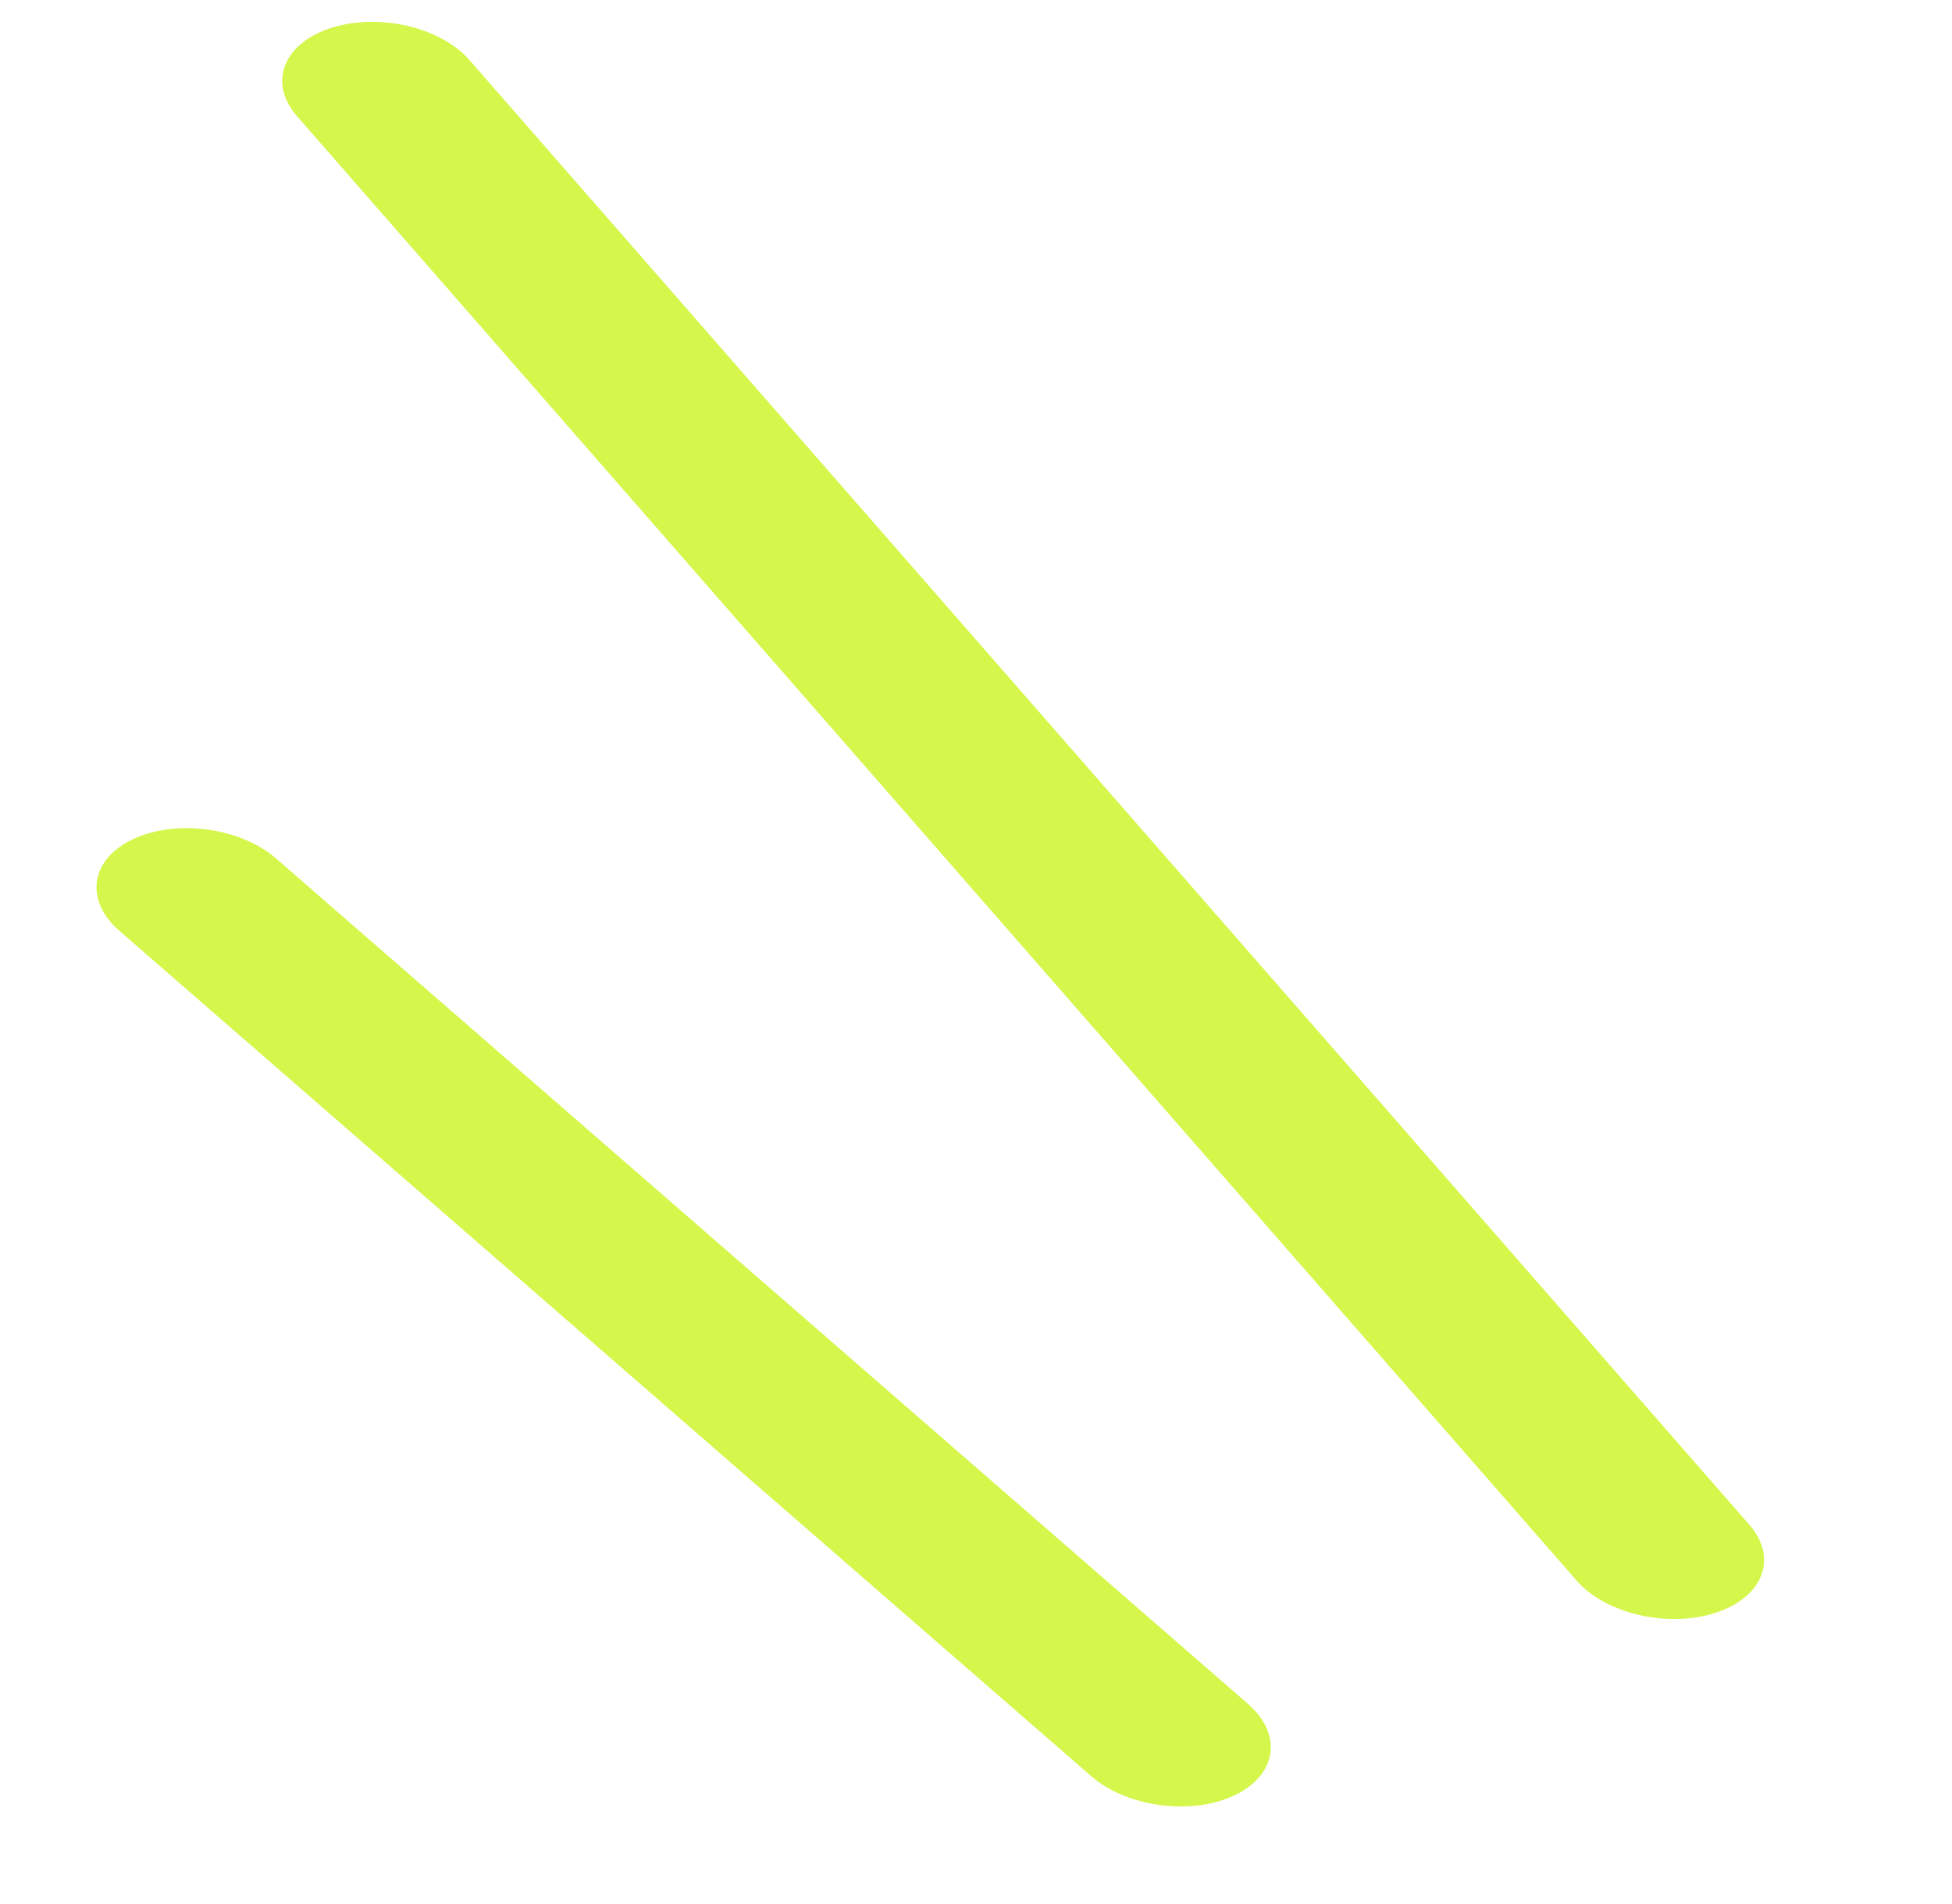
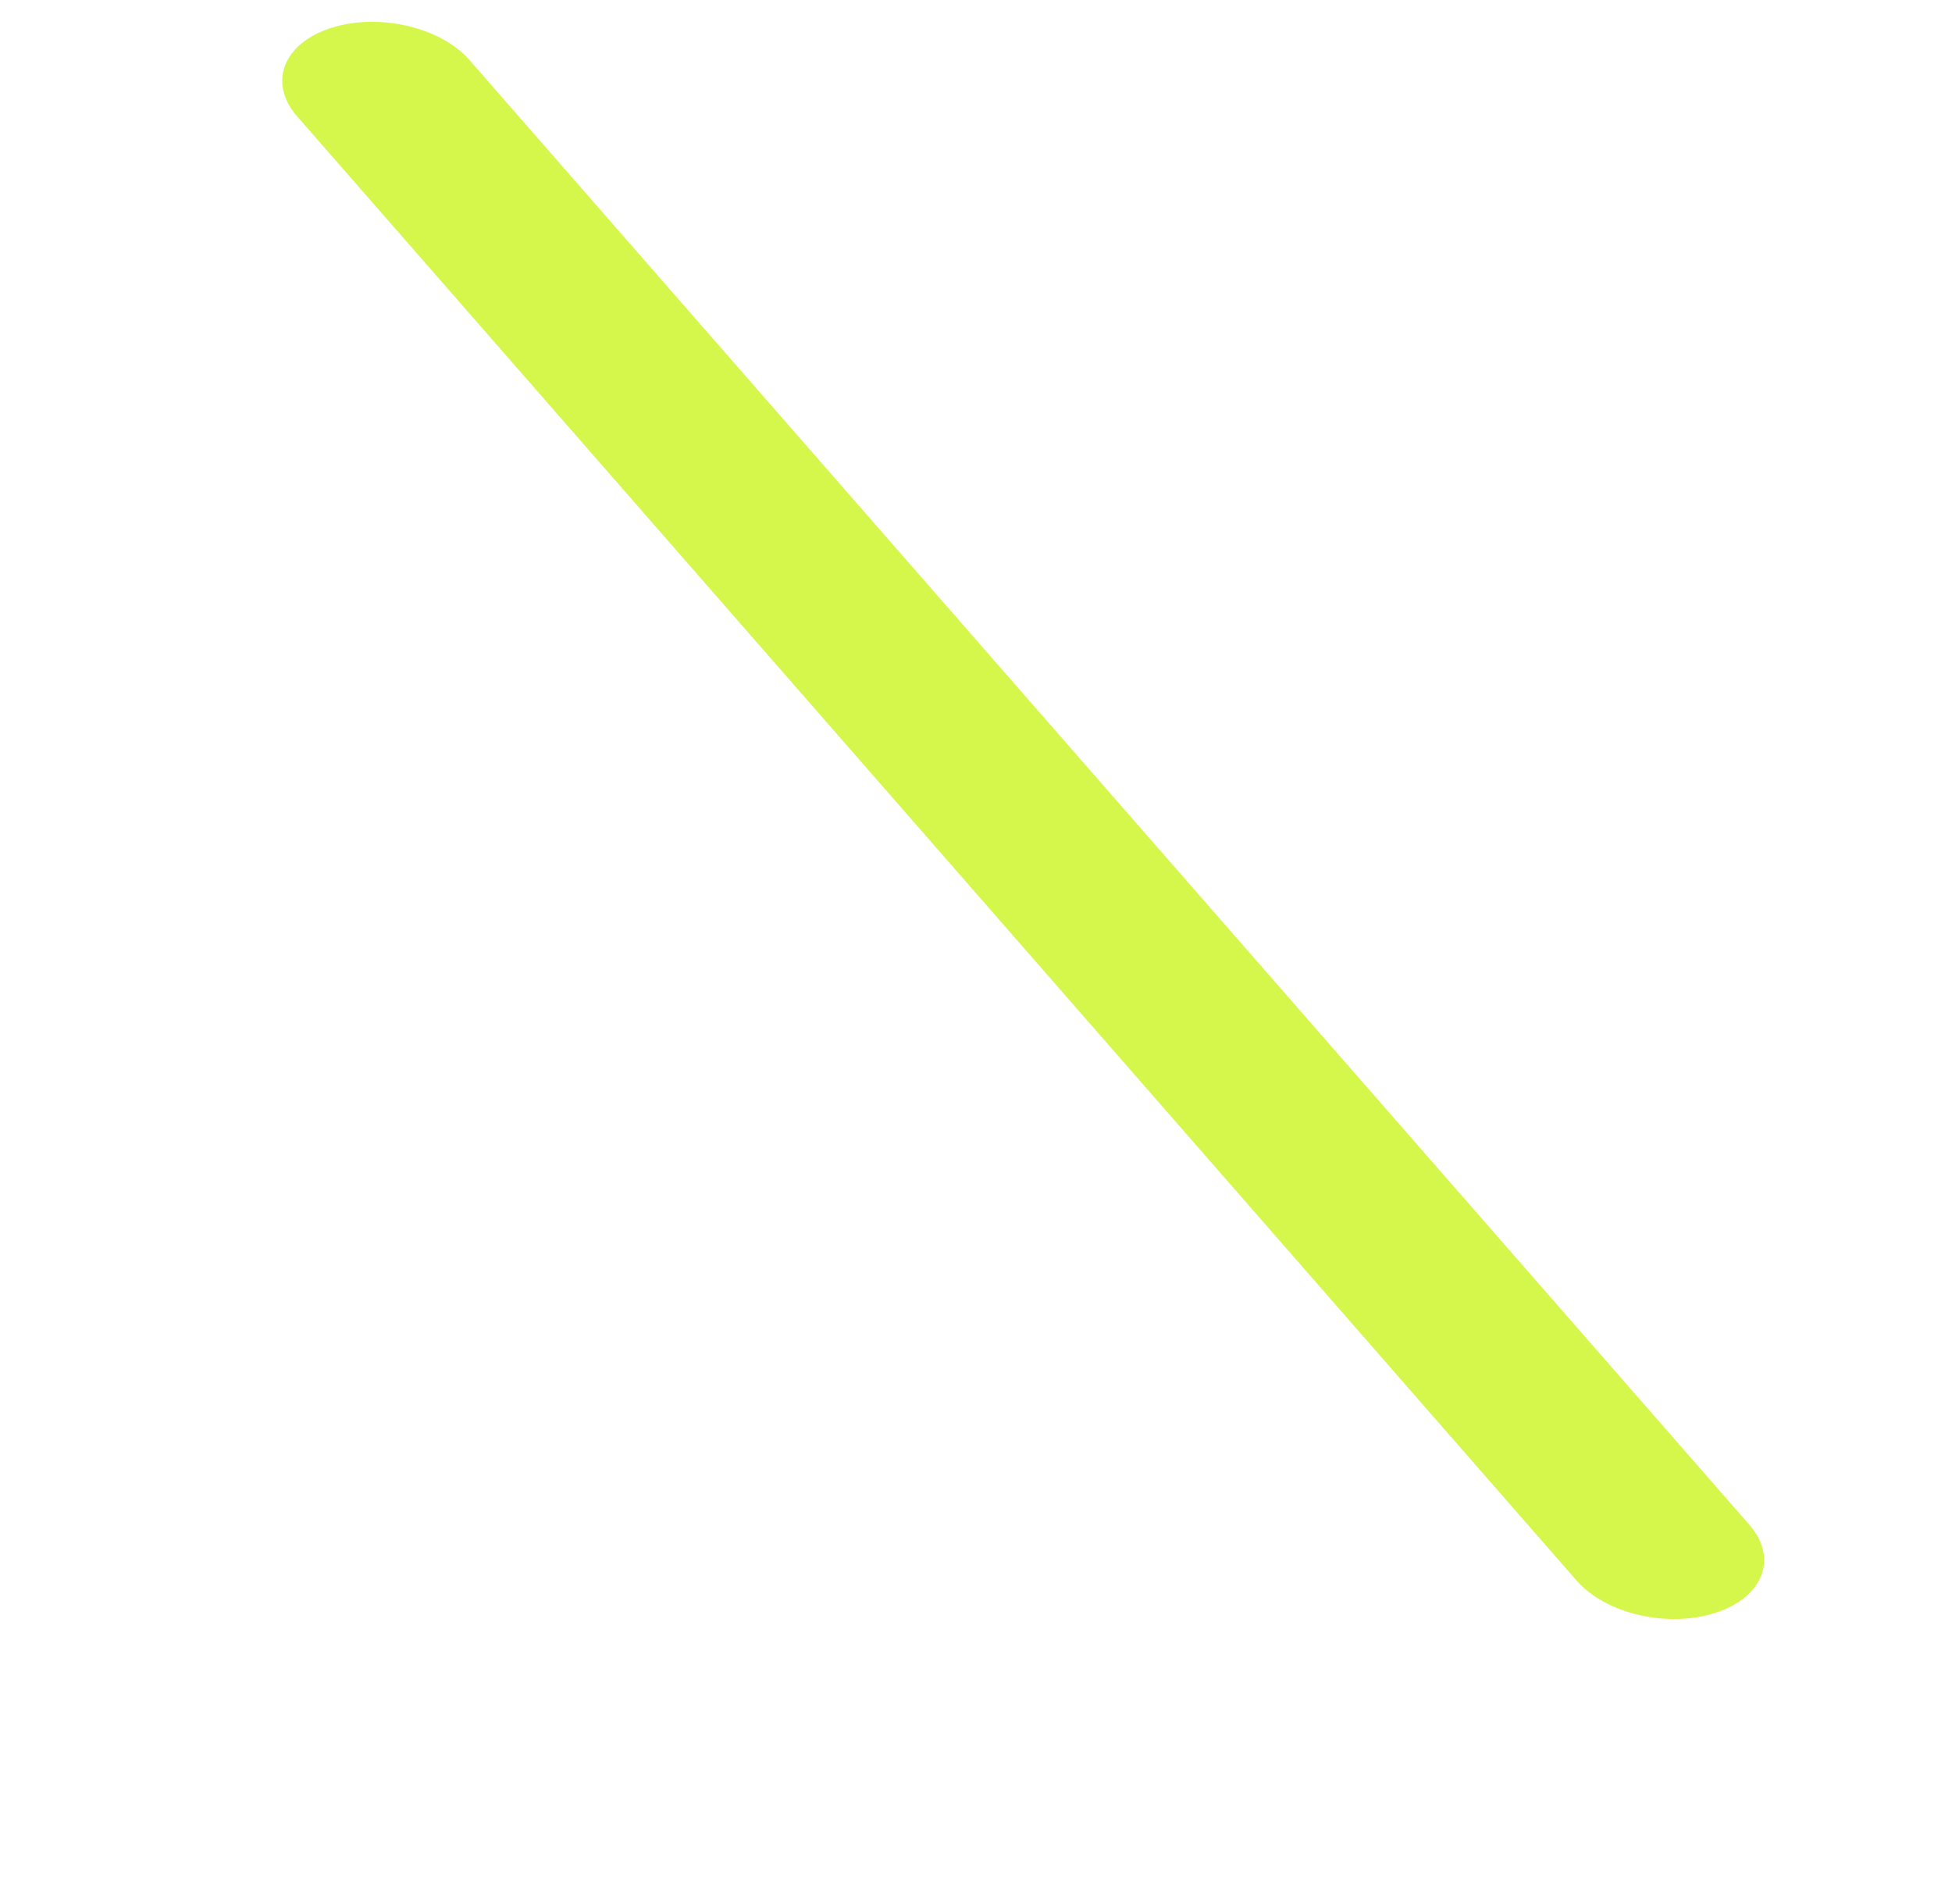
<svg xmlns="http://www.w3.org/2000/svg" width="40" height="39" viewBox="0 0 40 39" fill="none">
  <path fill-rule="evenodd" clip-rule="evenodd" d="M6.778 0.574C5.801 0.891 5.491 1.698 6.084 2.378L32.311 32.386C32.905 33.065 34.178 33.359 35.154 33.042C36.131 32.726 36.442 31.919 35.848 31.239L9.621 1.231C9.028 0.552 7.755 0.258 6.778 0.574Z" fill="#D5F74C" />
-   <path fill-rule="evenodd" clip-rule="evenodd" d="M2.738 17.186C1.851 17.596 1.721 18.439 2.446 19.07L22.362 36.39C23.087 37.02 24.393 37.199 25.279 36.79C26.166 36.38 26.297 35.537 25.572 34.907L5.656 17.587C4.931 16.956 3.624 16.777 2.738 17.186Z" fill="#D5F74C" />
</svg>